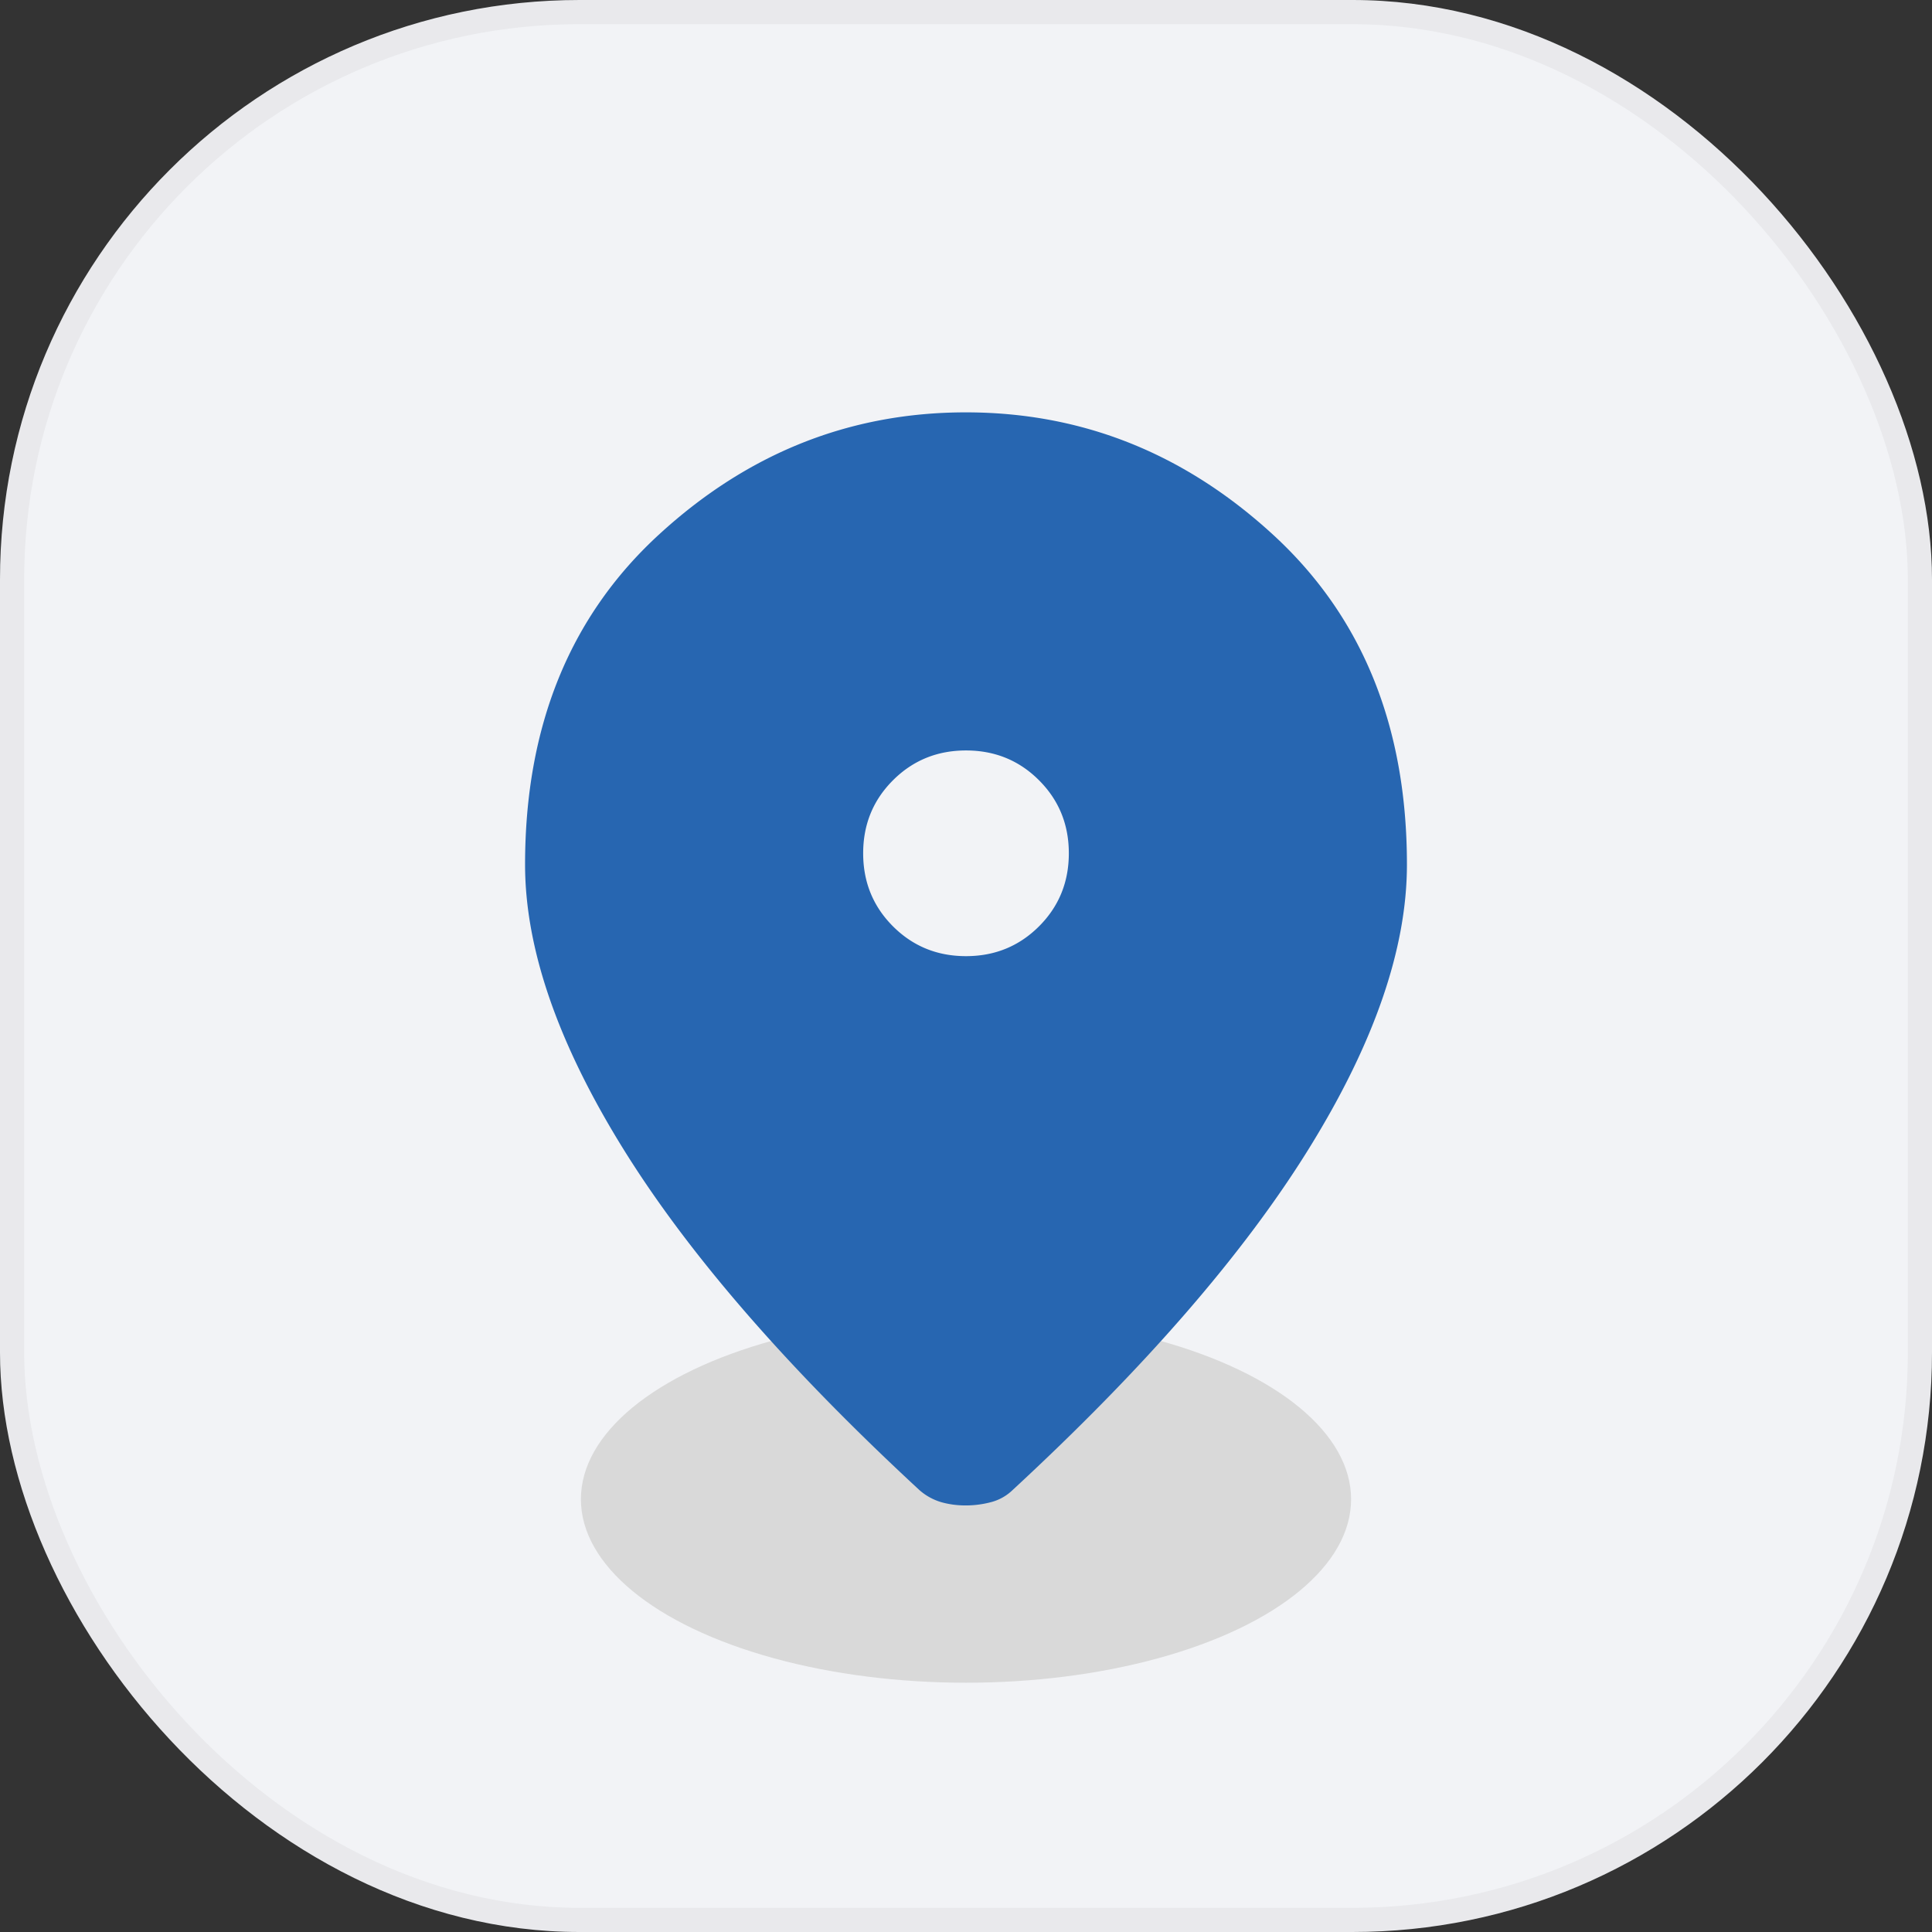
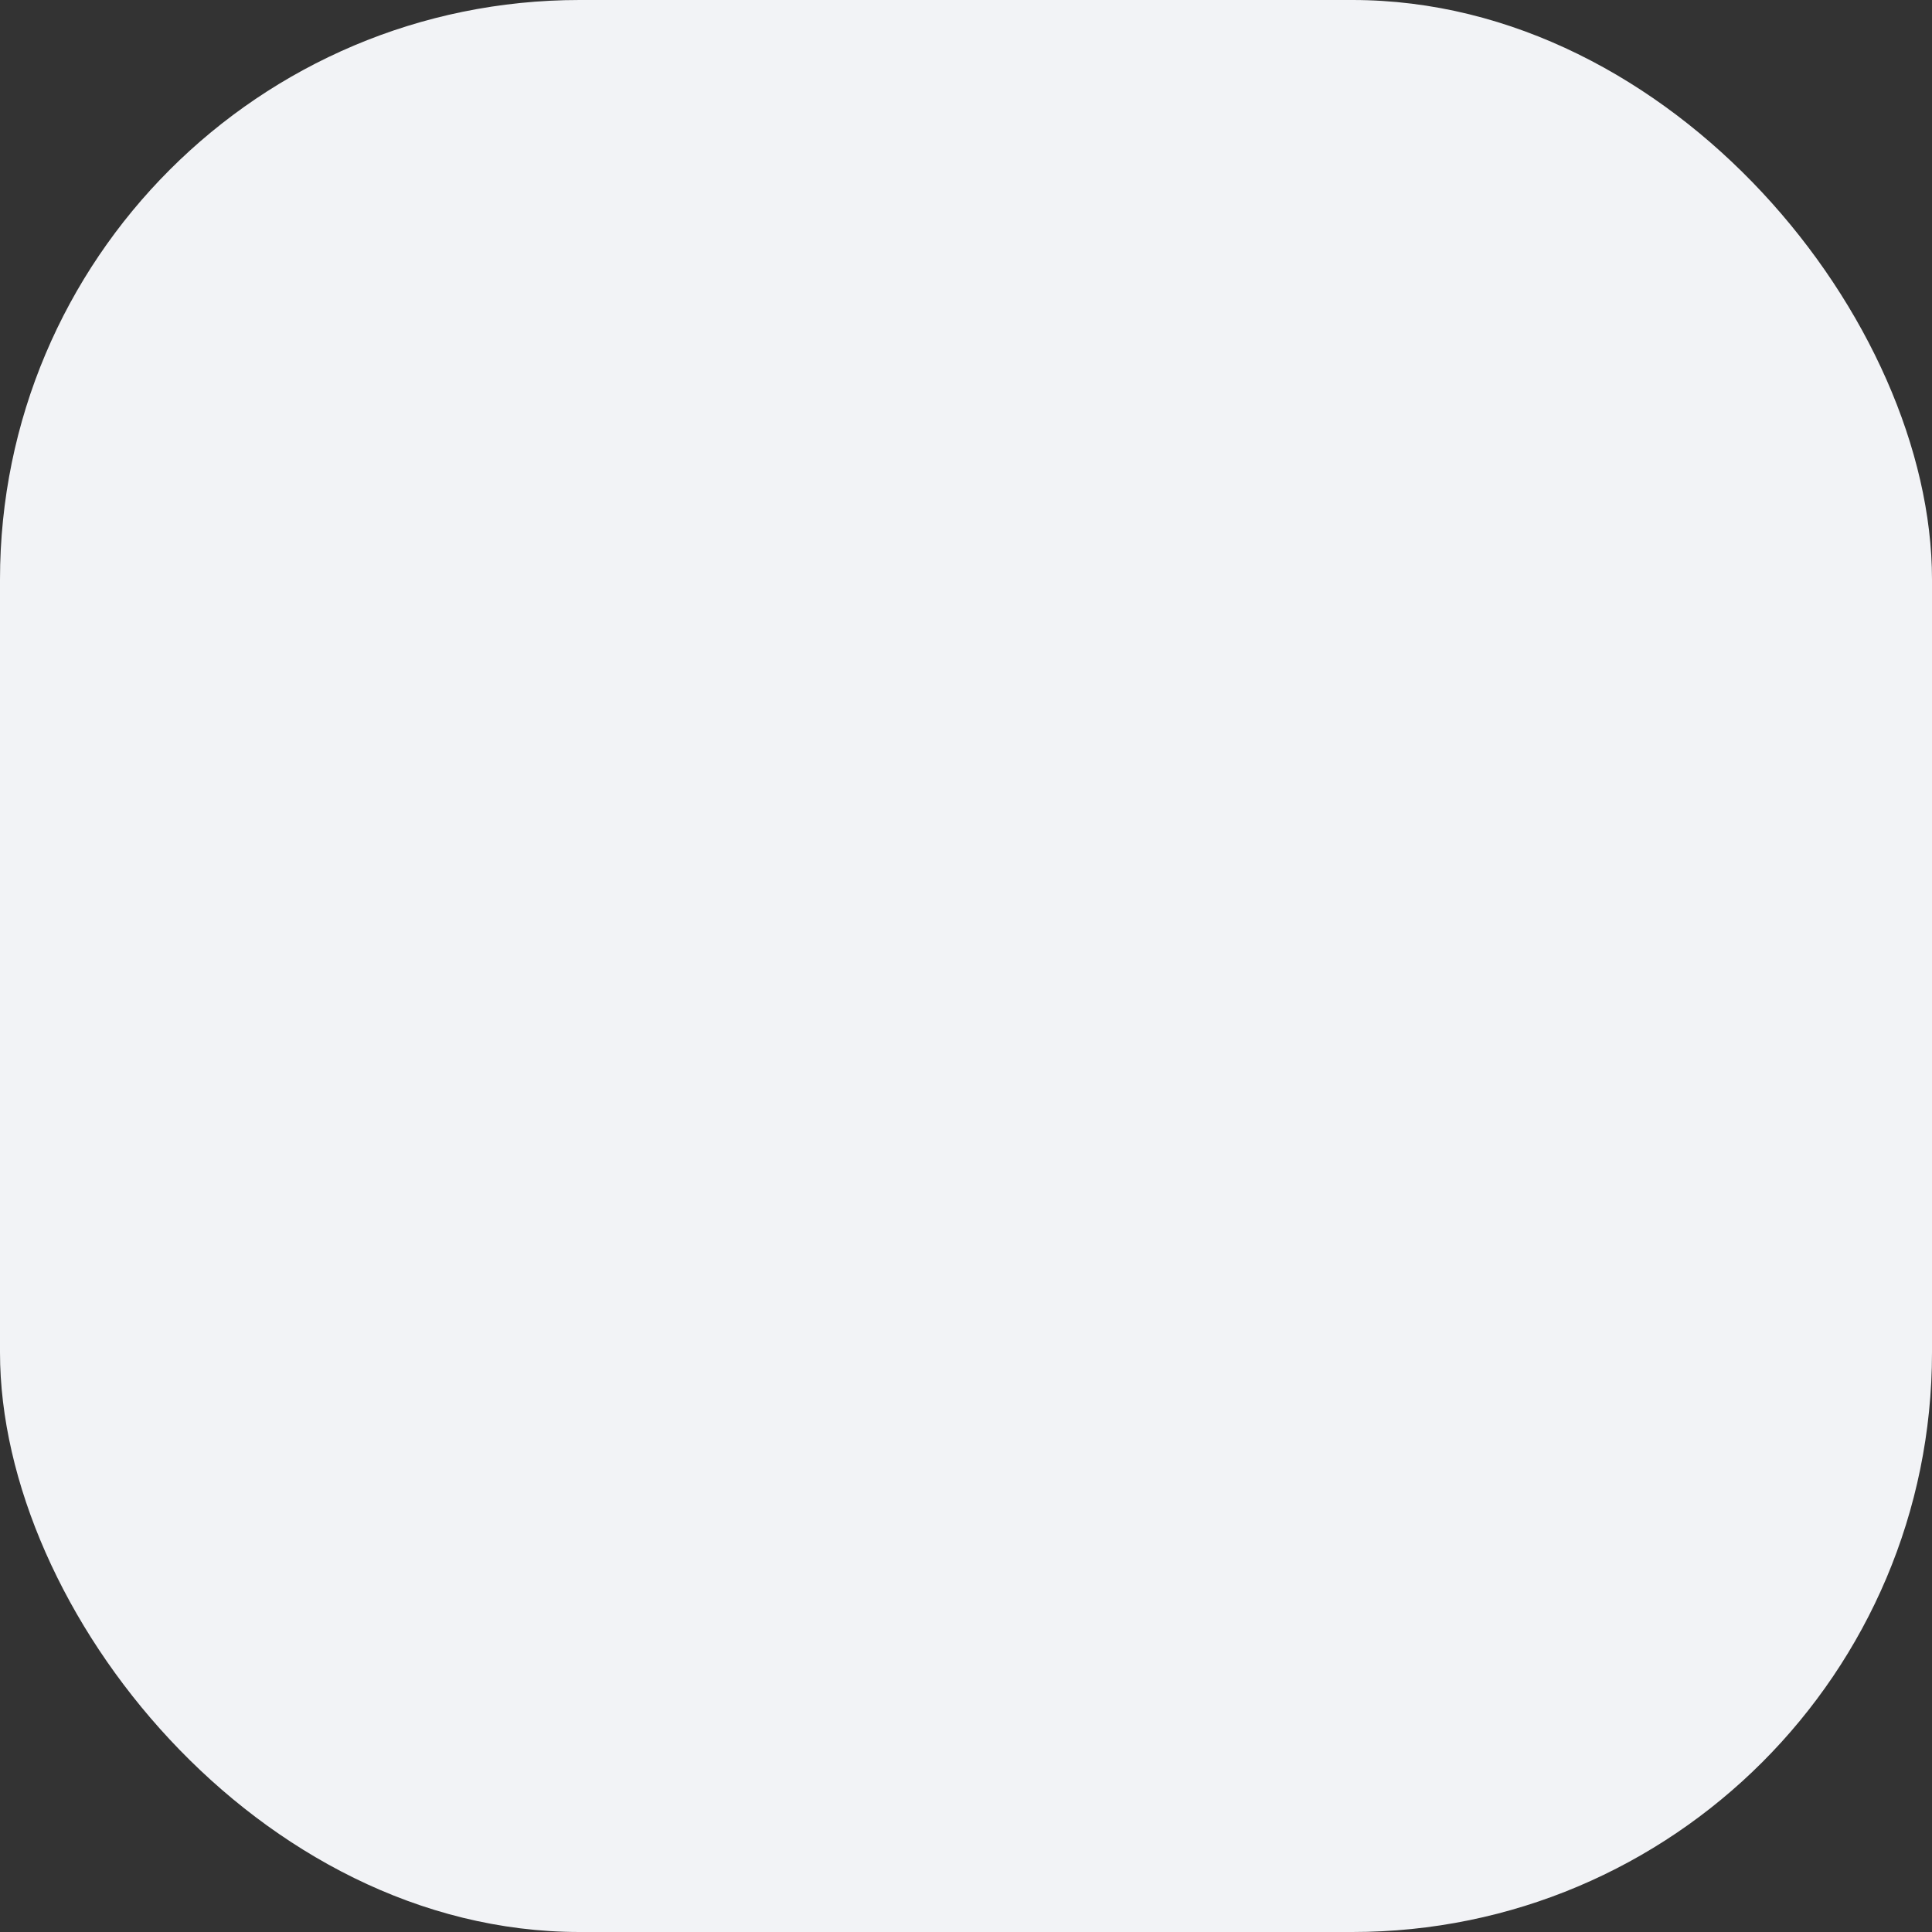
<svg xmlns="http://www.w3.org/2000/svg" width="80" height="80" viewBox="0 0 80 80" fill="none">
  <rect x="0" y="0" width="80" height="80" fill="#333333" stroke="none" />
  <rect width="80" height="80" rx="24" fill="#F2F3F6" />
-   <rect x=".5" y=".5" width="79" height="79" rx="23.5" stroke="#000" stroke-opacity=".04" />
-   <ellipse cx="40" cy="62.081" rx="15.946" ry="7.597" fill="#D9D9D9" />
  <mask id="7umxpa484a" style="mask-type:alpha" maskUnits="userSpaceOnUse" x="12" y="12" width="56" height="56">
-     <path fill="#D9D9D9" d="M12 12h56v56H12z" />
+     <path fill="#D9D9D9" d="M12 12v56H12z" />
  </mask>
  <g mask="url(#7umxpa484a)">
-     <path d="M40 39.592c1.193 0 2.2-.412 3.024-1.235.823-.823 1.234-1.831 1.234-3.024 0-1.192-.411-2.2-1.234-3.023-.823-.824-1.831-1.235-3.024-1.235s-2.2.412-3.024 1.235c-.823.823-1.234 1.83-1.234 3.023s.411 2.2 1.234 3.024c.823.823 1.831 1.235 3.024 1.235zm-.014 22.745c-.359 0-.697-.046-1.016-.137a2.379 2.379 0 0 1-.9-.5c-5.477-5.065-9.568-9.78-12.272-14.144-2.704-4.364-4.056-8.283-4.056-11.756 0-5.706 1.84-10.253 5.519-13.642 3.68-3.389 7.924-5.083 12.732-5.083 4.81 0 9.055 1.694 12.74 5.083 3.683 3.39 5.525 7.936 5.525 13.642 0 3.473-1.352 7.392-4.056 11.756-2.704 4.365-6.795 9.08-12.273 14.144a2.006 2.006 0 0 1-.891.5 4.08 4.08 0 0 1-1.052.137z" fill="#2766B1" />
-   </g>
+     </g>
</svg>